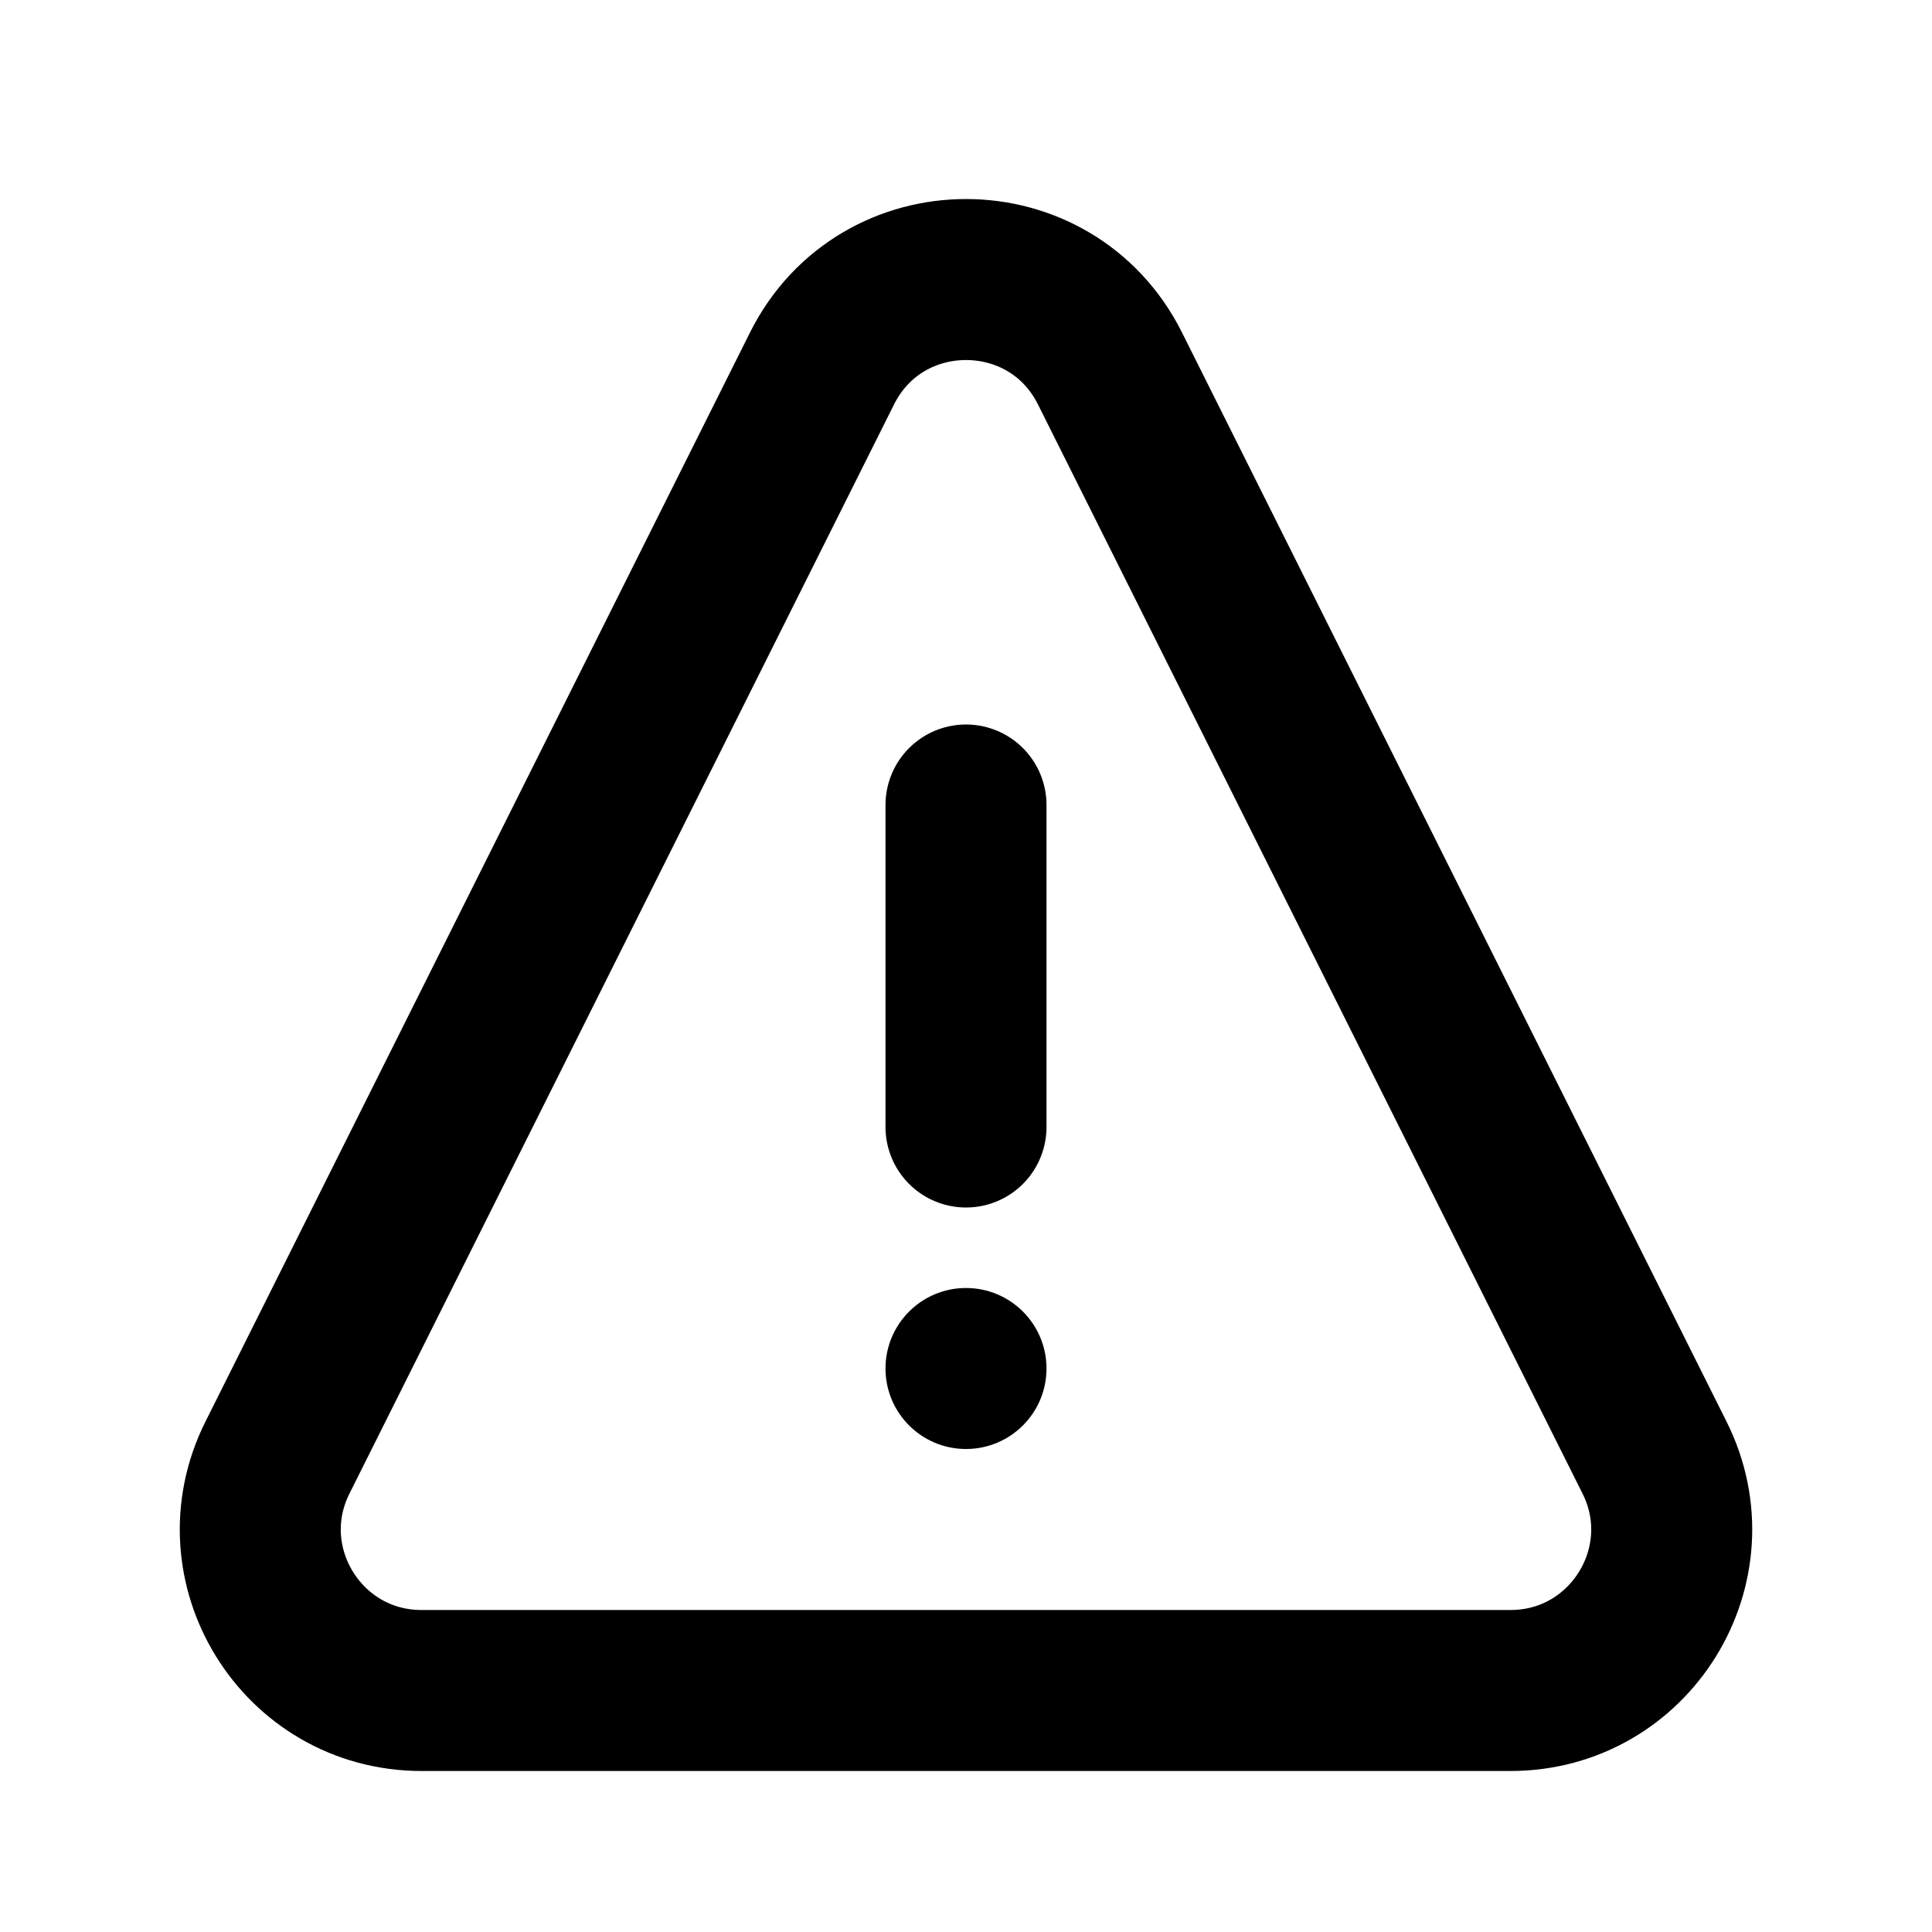
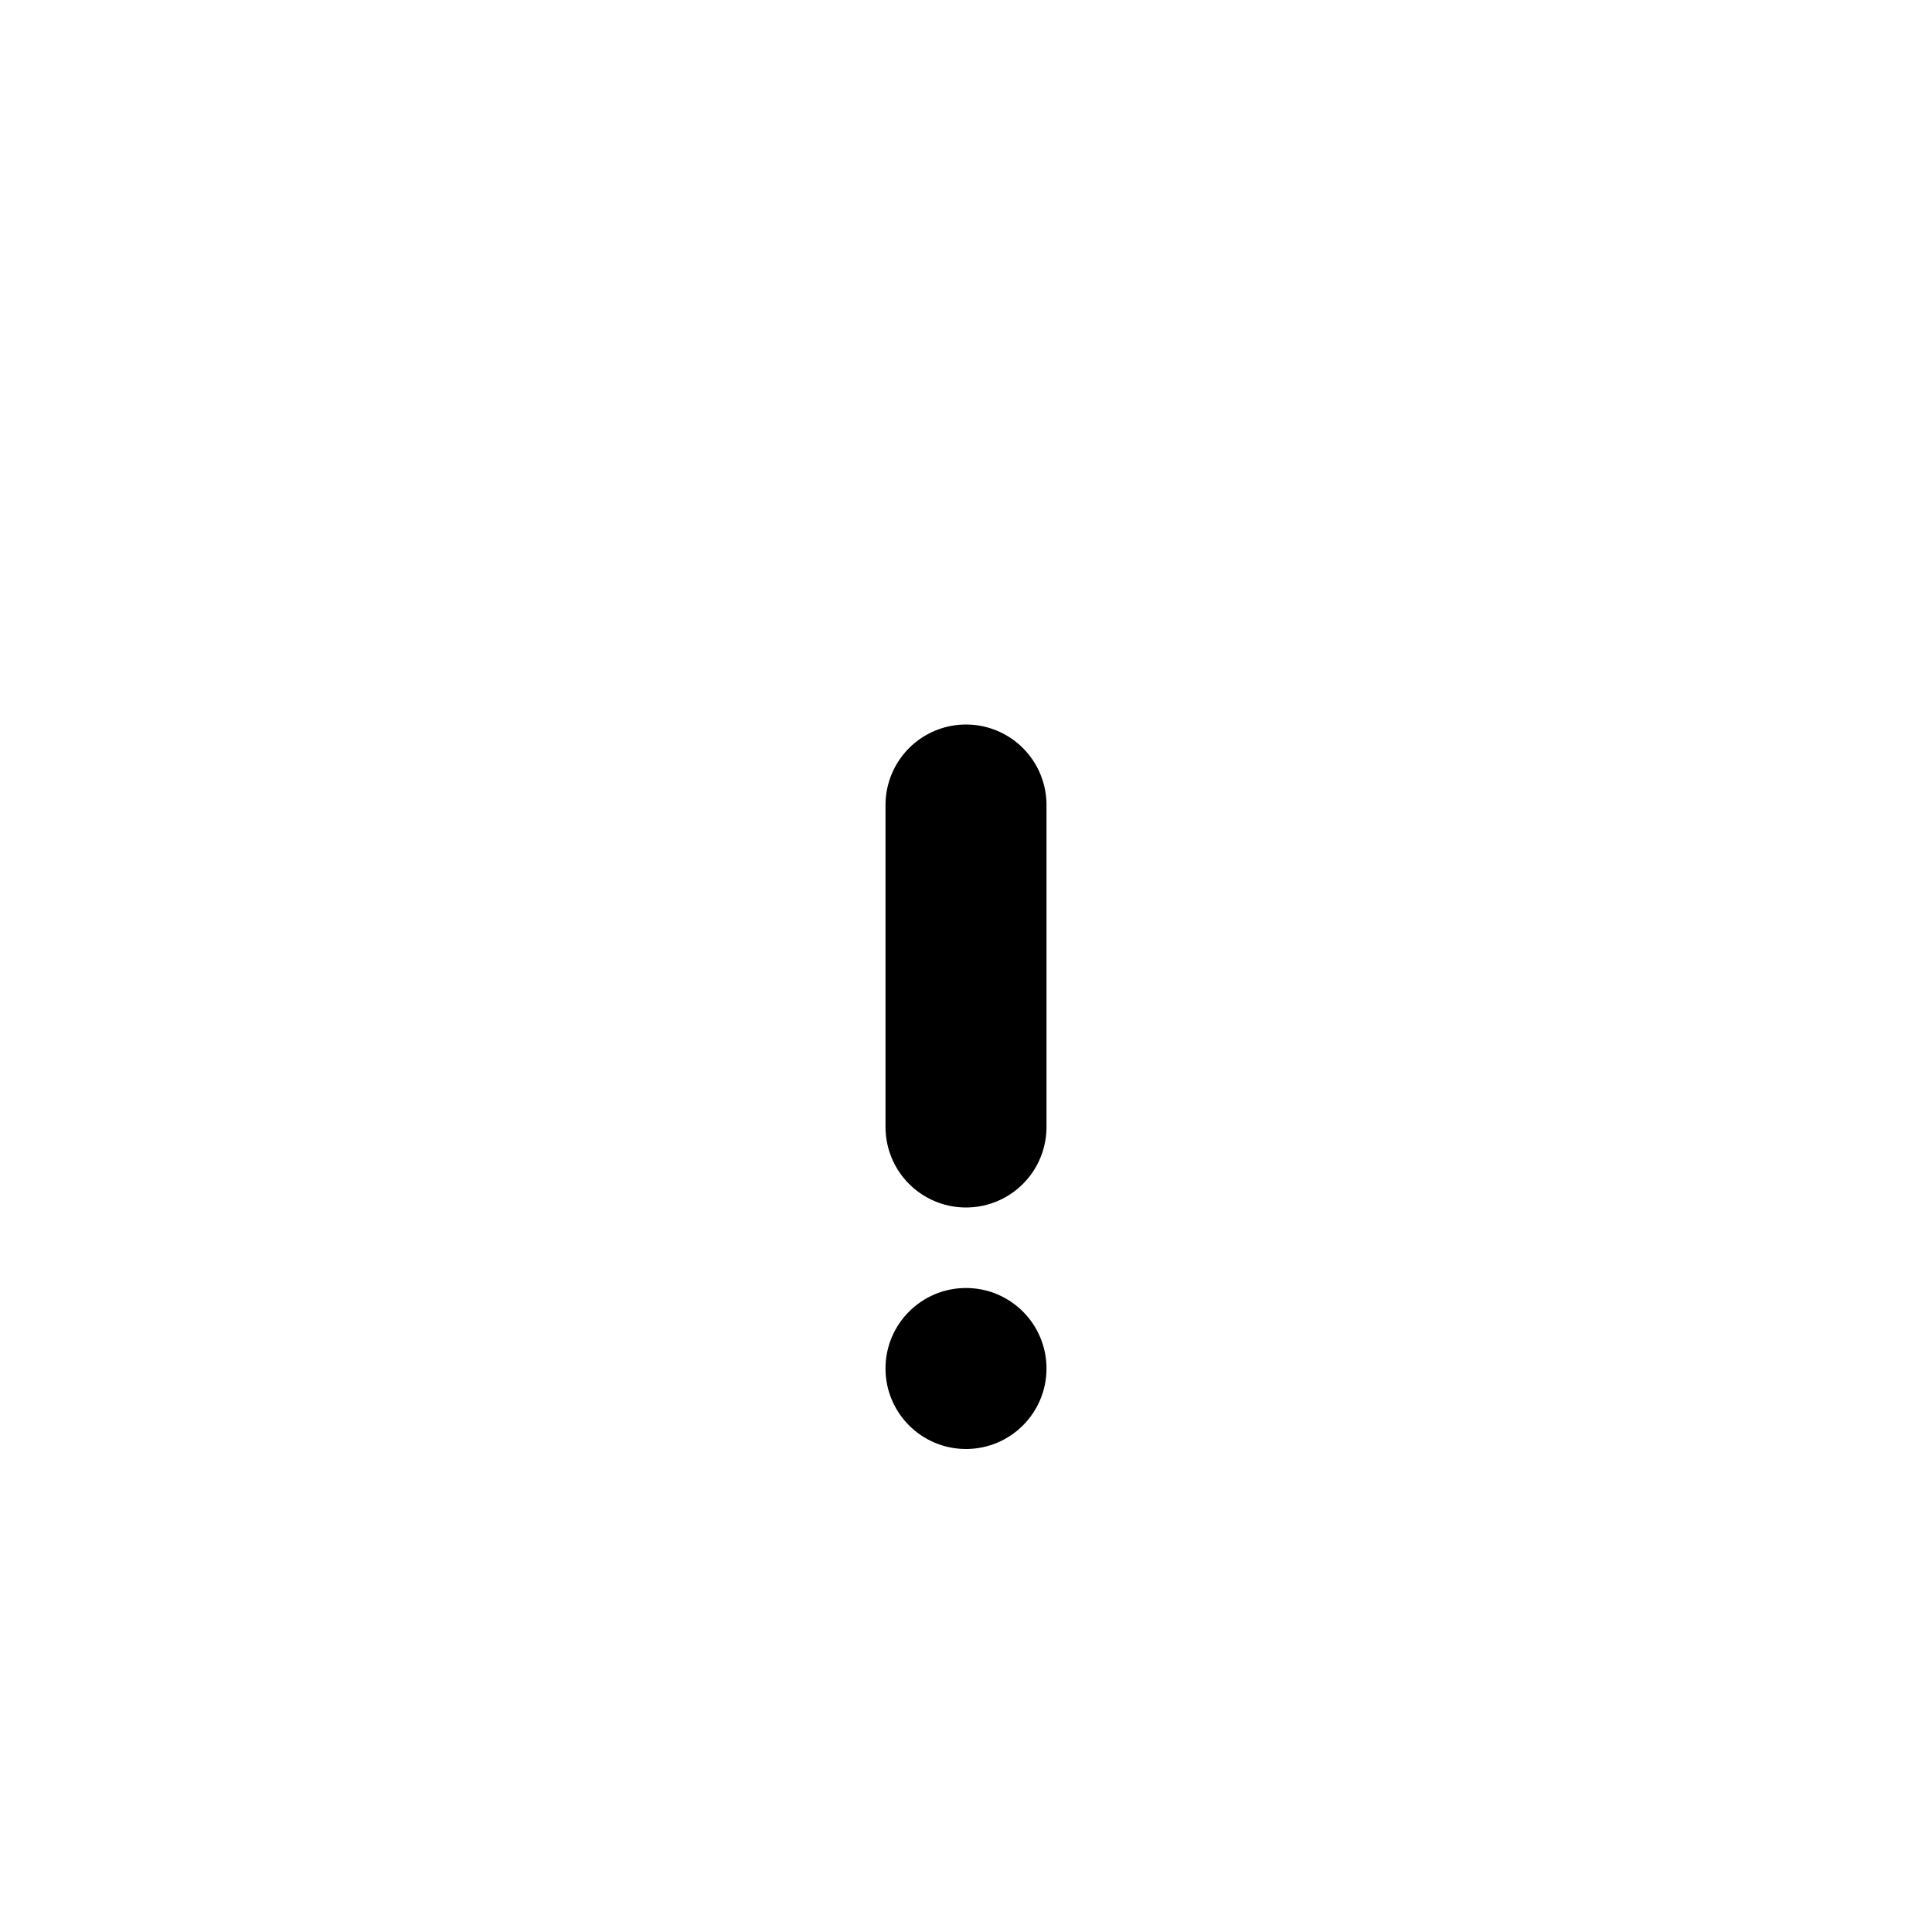
<svg xmlns="http://www.w3.org/2000/svg" viewBox="0 0 24 24" fill="none">
  <circle cx="12" cy="17" r="1" fill="black" />
  <path d="       M 12 10       L 12 14     " stroke="black" stroke-width="2" stroke-linecap="round" stroke-linejoin="round" />
-   <path d="       M 3.447 18.106       L 10.211 4.578       C 10.948 3.104 13.052 3.104 13.789 4.578       L 20.553 18.106       C 21.218 19.435 20.251 21      18.764 21       H 5.236       C 3.749  21      2.782 19.435 3.447 18.106       Z     " stroke="black" stroke-width="2" stroke-linecap="round" stroke-linejoin="round" />
</svg>